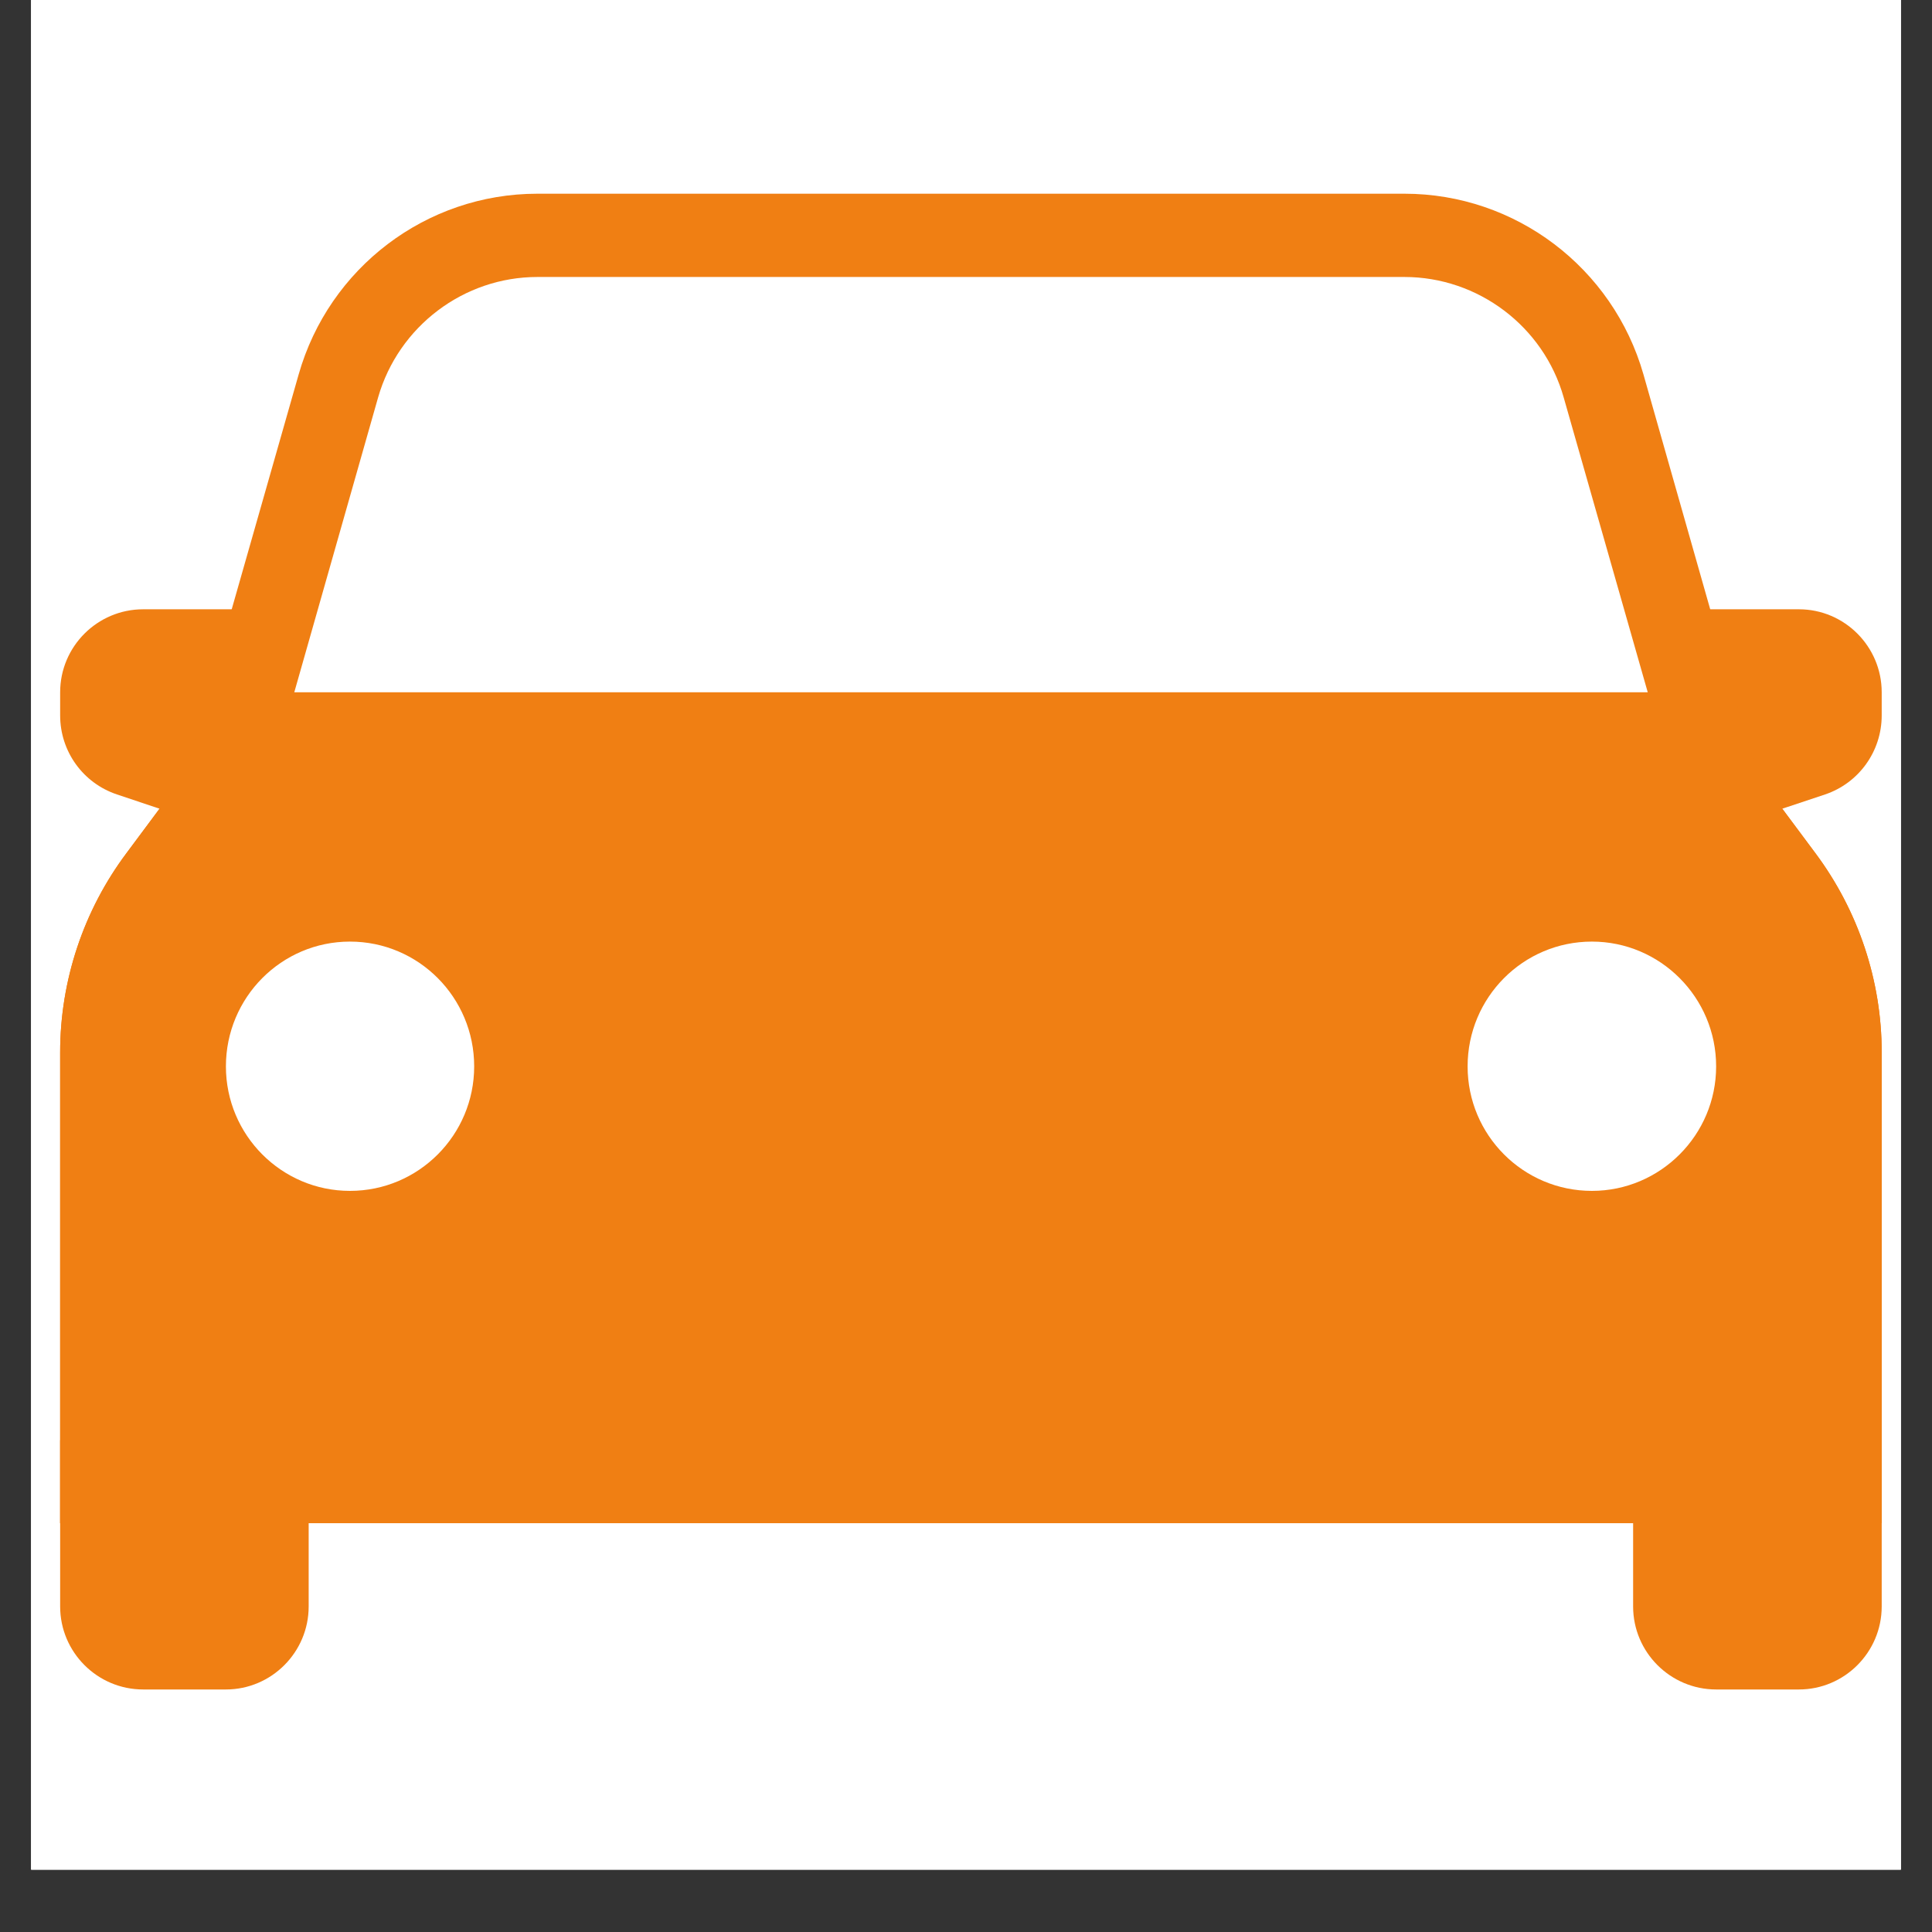
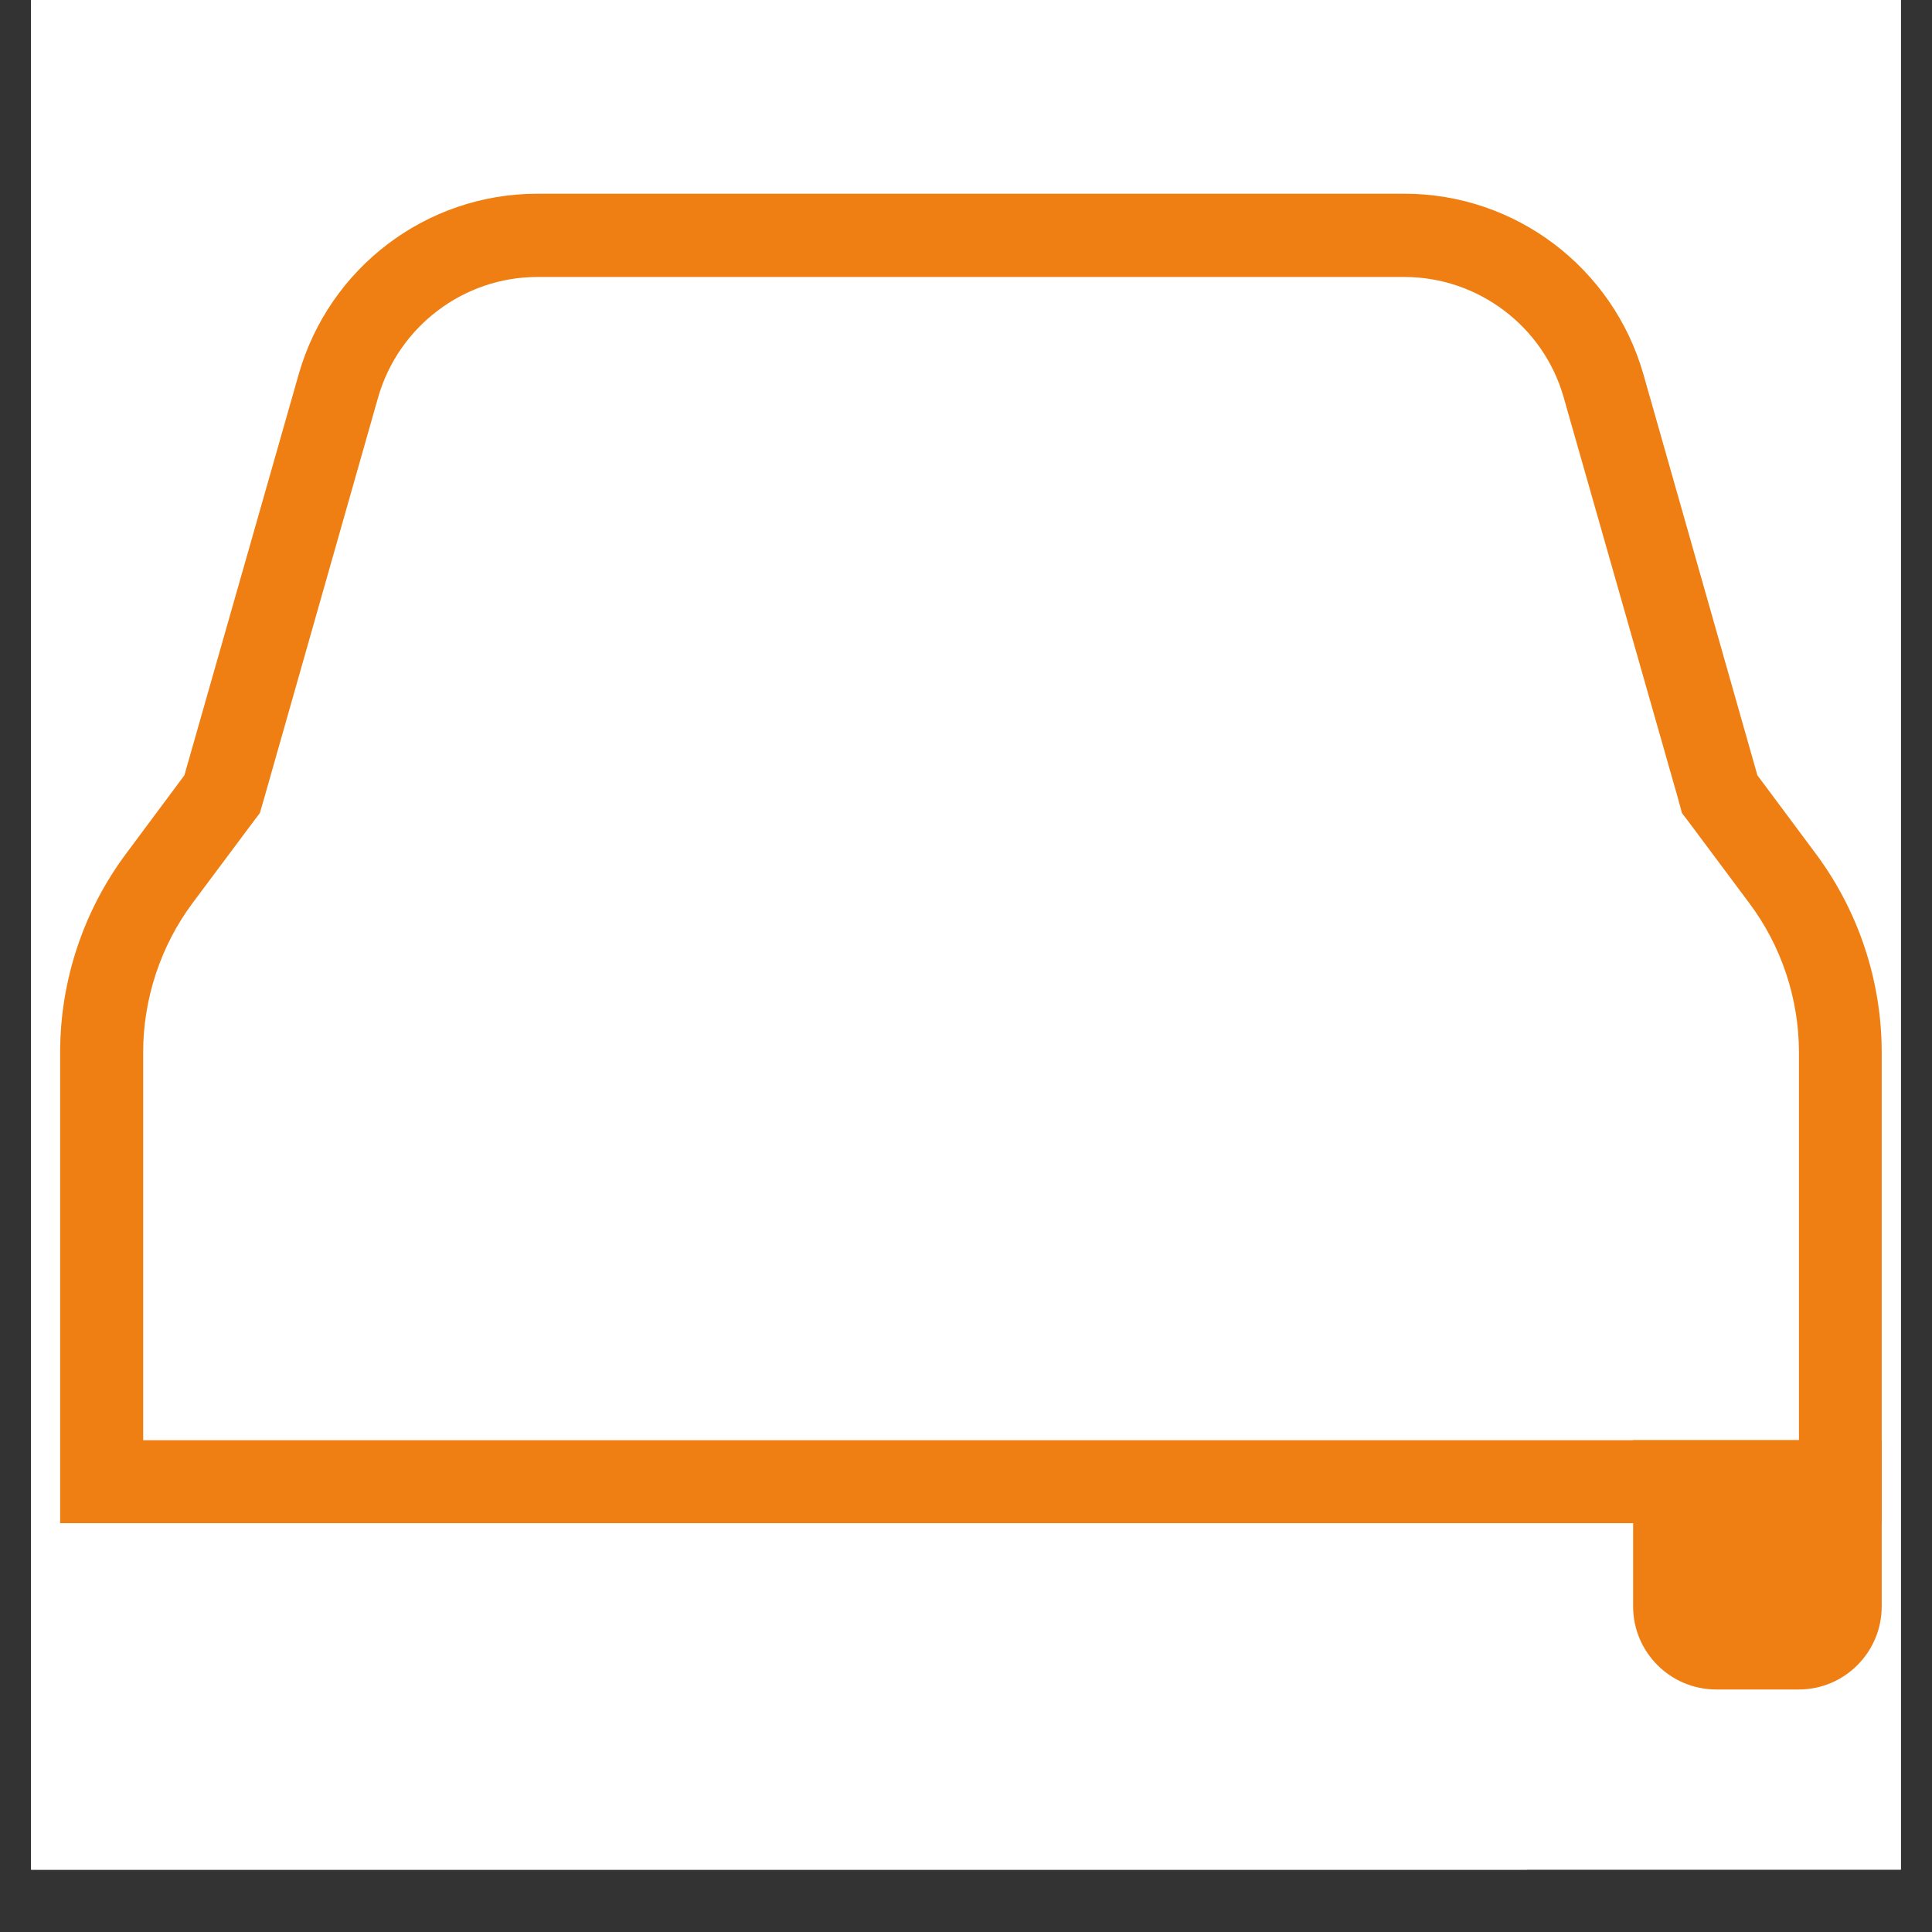
<svg xmlns="http://www.w3.org/2000/svg" width="30pt" height="30pt" viewBox="0 0 30 30" version="1.2">
  <rect x="0" y="0" width="30" height="30" fill="#333333" stroke="none" />
  <defs>
    <clipPath id="clip1">
      <path d="M 0.484 0 L 29.516 0 L 29.516 29.031 L 0.484 29.031 Z M 0.484 0 " />
    </clipPath>
    <clipPath id="clip2">
      <path d="M 0.922 3.008 L 29.23 3.008 L 29.23 24 L 0.922 24 Z M 0.922 3.008 " />
    </clipPath>
    <clipPath id="clip3">
      <path d="M 25 22 L 29.23 22 L 29.23 26.234 L 25 26.234 Z M 25 22 " />
    </clipPath>
    <clipPath id="clip4">
-       <path d="M 0.922 22 L 5 22 L 5 26.234 L 0.922 26.234 Z M 0.922 22 " />
-     </clipPath>
+       </clipPath>
    <clipPath id="clip5">
-       <path d="M 25 9 L 29.23 9 L 29.23 13 L 25 13 Z M 25 9 " />
-     </clipPath>
+       </clipPath>
    <clipPath id="clip6">
-       <path d="M 0.922 9 L 5 9 L 5 13 L 0.922 13 Z M 0.922 9 " />
-     </clipPath>
+       </clipPath>
    <clipPath id="clip7">
-       <path d="M 0.922 10 L 29.23 10 L 29.23 24 L 0.922 24 Z M 0.922 10 " />
-     </clipPath>
+       </clipPath>
  </defs>
  <g id="surface1">
    <g clip-path="url(#clip1)" clip-rule="nonzero">
-       <path style=" stroke:none;fill-rule:nonzero;fill:rgb(100%,100%,100%);fill-opacity:1;" d="M 0.484 0 L 29.516 0 L 29.516 36.289 L 0.484 36.289 Z M 0.484 0 " />
+       <path style=" stroke:none;fill-rule:nonzero;fill:rgb(100%,100%,100%);fill-opacity:1;" d="M 0.484 0 L 29.516 36.289 L 0.484 36.289 Z M 0.484 0 " />
      <path style=" stroke:none;fill-rule:nonzero;fill:rgb(100%,100%,100%);fill-opacity:1;" d="M 0.484 0 L 29.516 0 L 29.516 29.031 L 0.484 29.031 Z M 0.484 0 " />
      <path style=" stroke:none;fill-rule:nonzero;fill:rgb(100%,100%,100%);fill-opacity:1;" d="M 0.484 0 L 29.516 0 L 29.516 29.031 L 0.484 29.031 Z M 0.484 0 " />
    </g>
    <g clip-path="url(#clip2)" clip-rule="nonzero">
      <path style=" stroke:none;fill-rule:nonzero;fill:rgb(94.119%,49.799%,7.449%);fill-opacity:1;" d="M 21.809 4.301 C 22.949 4.301 23.969 5.066 24.281 6.172 L 26.055 12.395 L 26.117 12.625 L 26.262 12.816 L 27.16 14.02 C 27.66 14.684 27.934 15.508 27.934 16.34 L 27.934 22.363 L 2.223 22.363 L 2.223 16.34 C 2.223 15.508 2.496 14.684 2.992 14.02 L 3.891 12.816 L 4.035 12.625 L 4.102 12.395 L 5.871 6.172 C 6.188 5.066 7.203 4.301 8.344 4.301 L 21.809 4.301 M 21.809 3.008 L 8.344 3.008 C 6.621 3.008 5.109 4.156 4.637 5.816 L 2.863 12.039 L 1.965 13.246 C 1.297 14.137 0.934 15.227 0.934 16.34 L 0.934 23.652 L 29.219 23.652 L 29.219 16.34 C 29.219 15.227 28.855 14.137 28.188 13.246 L 27.289 12.039 L 25.52 5.816 C 25.047 4.156 23.531 3.008 21.809 3.008 Z M 21.809 3.008 " />
    </g>
    <g clip-path="url(#clip3)" clip-rule="nonzero">
      <path style=" stroke:none;fill-rule:nonzero;fill:rgb(94.119%,49.799%,7.449%);fill-opacity:1;" d="M 29.219 22.363 L 25.359 22.363 L 25.359 24.945 C 25.359 25.656 25.938 26.234 26.648 26.234 L 27.934 26.234 C 28.641 26.234 29.219 25.656 29.219 24.945 Z M 29.219 22.363 " />
    </g>
    <g clip-path="url(#clip4)" clip-rule="nonzero">
      <path style=" stroke:none;fill-rule:nonzero;fill:rgb(94.119%,49.799%,7.449%);fill-opacity:1;" d="M 4.793 22.363 L 0.934 22.363 L 0.934 24.945 C 0.934 25.656 1.512 26.234 2.223 26.234 L 3.508 26.234 C 4.215 26.234 4.793 25.656 4.793 24.945 Z M 4.793 22.363 " />
    </g>
    <g clip-path="url(#clip5)" clip-rule="nonzero">
      <path style=" stroke:none;fill-rule:nonzero;fill:rgb(94.119%,49.799%,7.449%);fill-opacity:1;" d="M 26.91 12.812 L 28.34 12.336 C 28.863 12.16 29.219 11.668 29.219 11.109 L 29.219 10.75 C 29.219 10.039 28.641 9.461 27.934 9.461 L 25.359 9.461 Z M 26.91 12.812 " />
    </g>
    <g clip-path="url(#clip6)" clip-rule="nonzero">
      <path style=" stroke:none;fill-rule:nonzero;fill:rgb(94.119%,49.799%,7.449%);fill-opacity:1;" d="M 3.121 12.773 L 1.816 12.336 C 1.289 12.16 0.934 11.668 0.934 11.109 L 0.934 10.75 C 0.934 10.039 1.512 9.461 2.223 9.461 L 4.793 9.461 Z M 3.121 12.773 " />
    </g>
    <g clip-path="url(#clip7)" clip-rule="nonzero">
      <path style=" stroke:none;fill-rule:nonzero;fill:rgb(94.119%,49.799%,7.449%);fill-opacity:1;" d="M 28.188 13.246 L 27.289 12.039 L 26.922 10.75 L 3.23 10.75 L 2.863 12.039 L 1.965 13.246 C 1.297 14.137 0.934 15.227 0.934 16.34 L 0.934 23.652 L 29.219 23.652 L 29.219 16.34 C 29.219 15.227 28.855 14.141 28.188 13.246 Z M 5.434 18.492 C 4.371 18.492 3.508 17.625 3.508 16.559 C 3.508 15.488 4.371 14.621 5.434 14.621 C 6.5 14.621 7.363 15.488 7.363 16.559 C 7.363 17.625 6.5 18.492 5.434 18.492 Z M 24.719 18.492 C 23.652 18.492 22.789 17.625 22.789 16.559 C 22.789 15.488 23.652 14.621 24.719 14.621 C 25.781 14.621 26.648 15.488 26.648 16.559 C 26.648 17.625 25.781 18.492 24.719 18.492 Z M 24.719 18.492 " />
    </g>
  </g>
</svg>